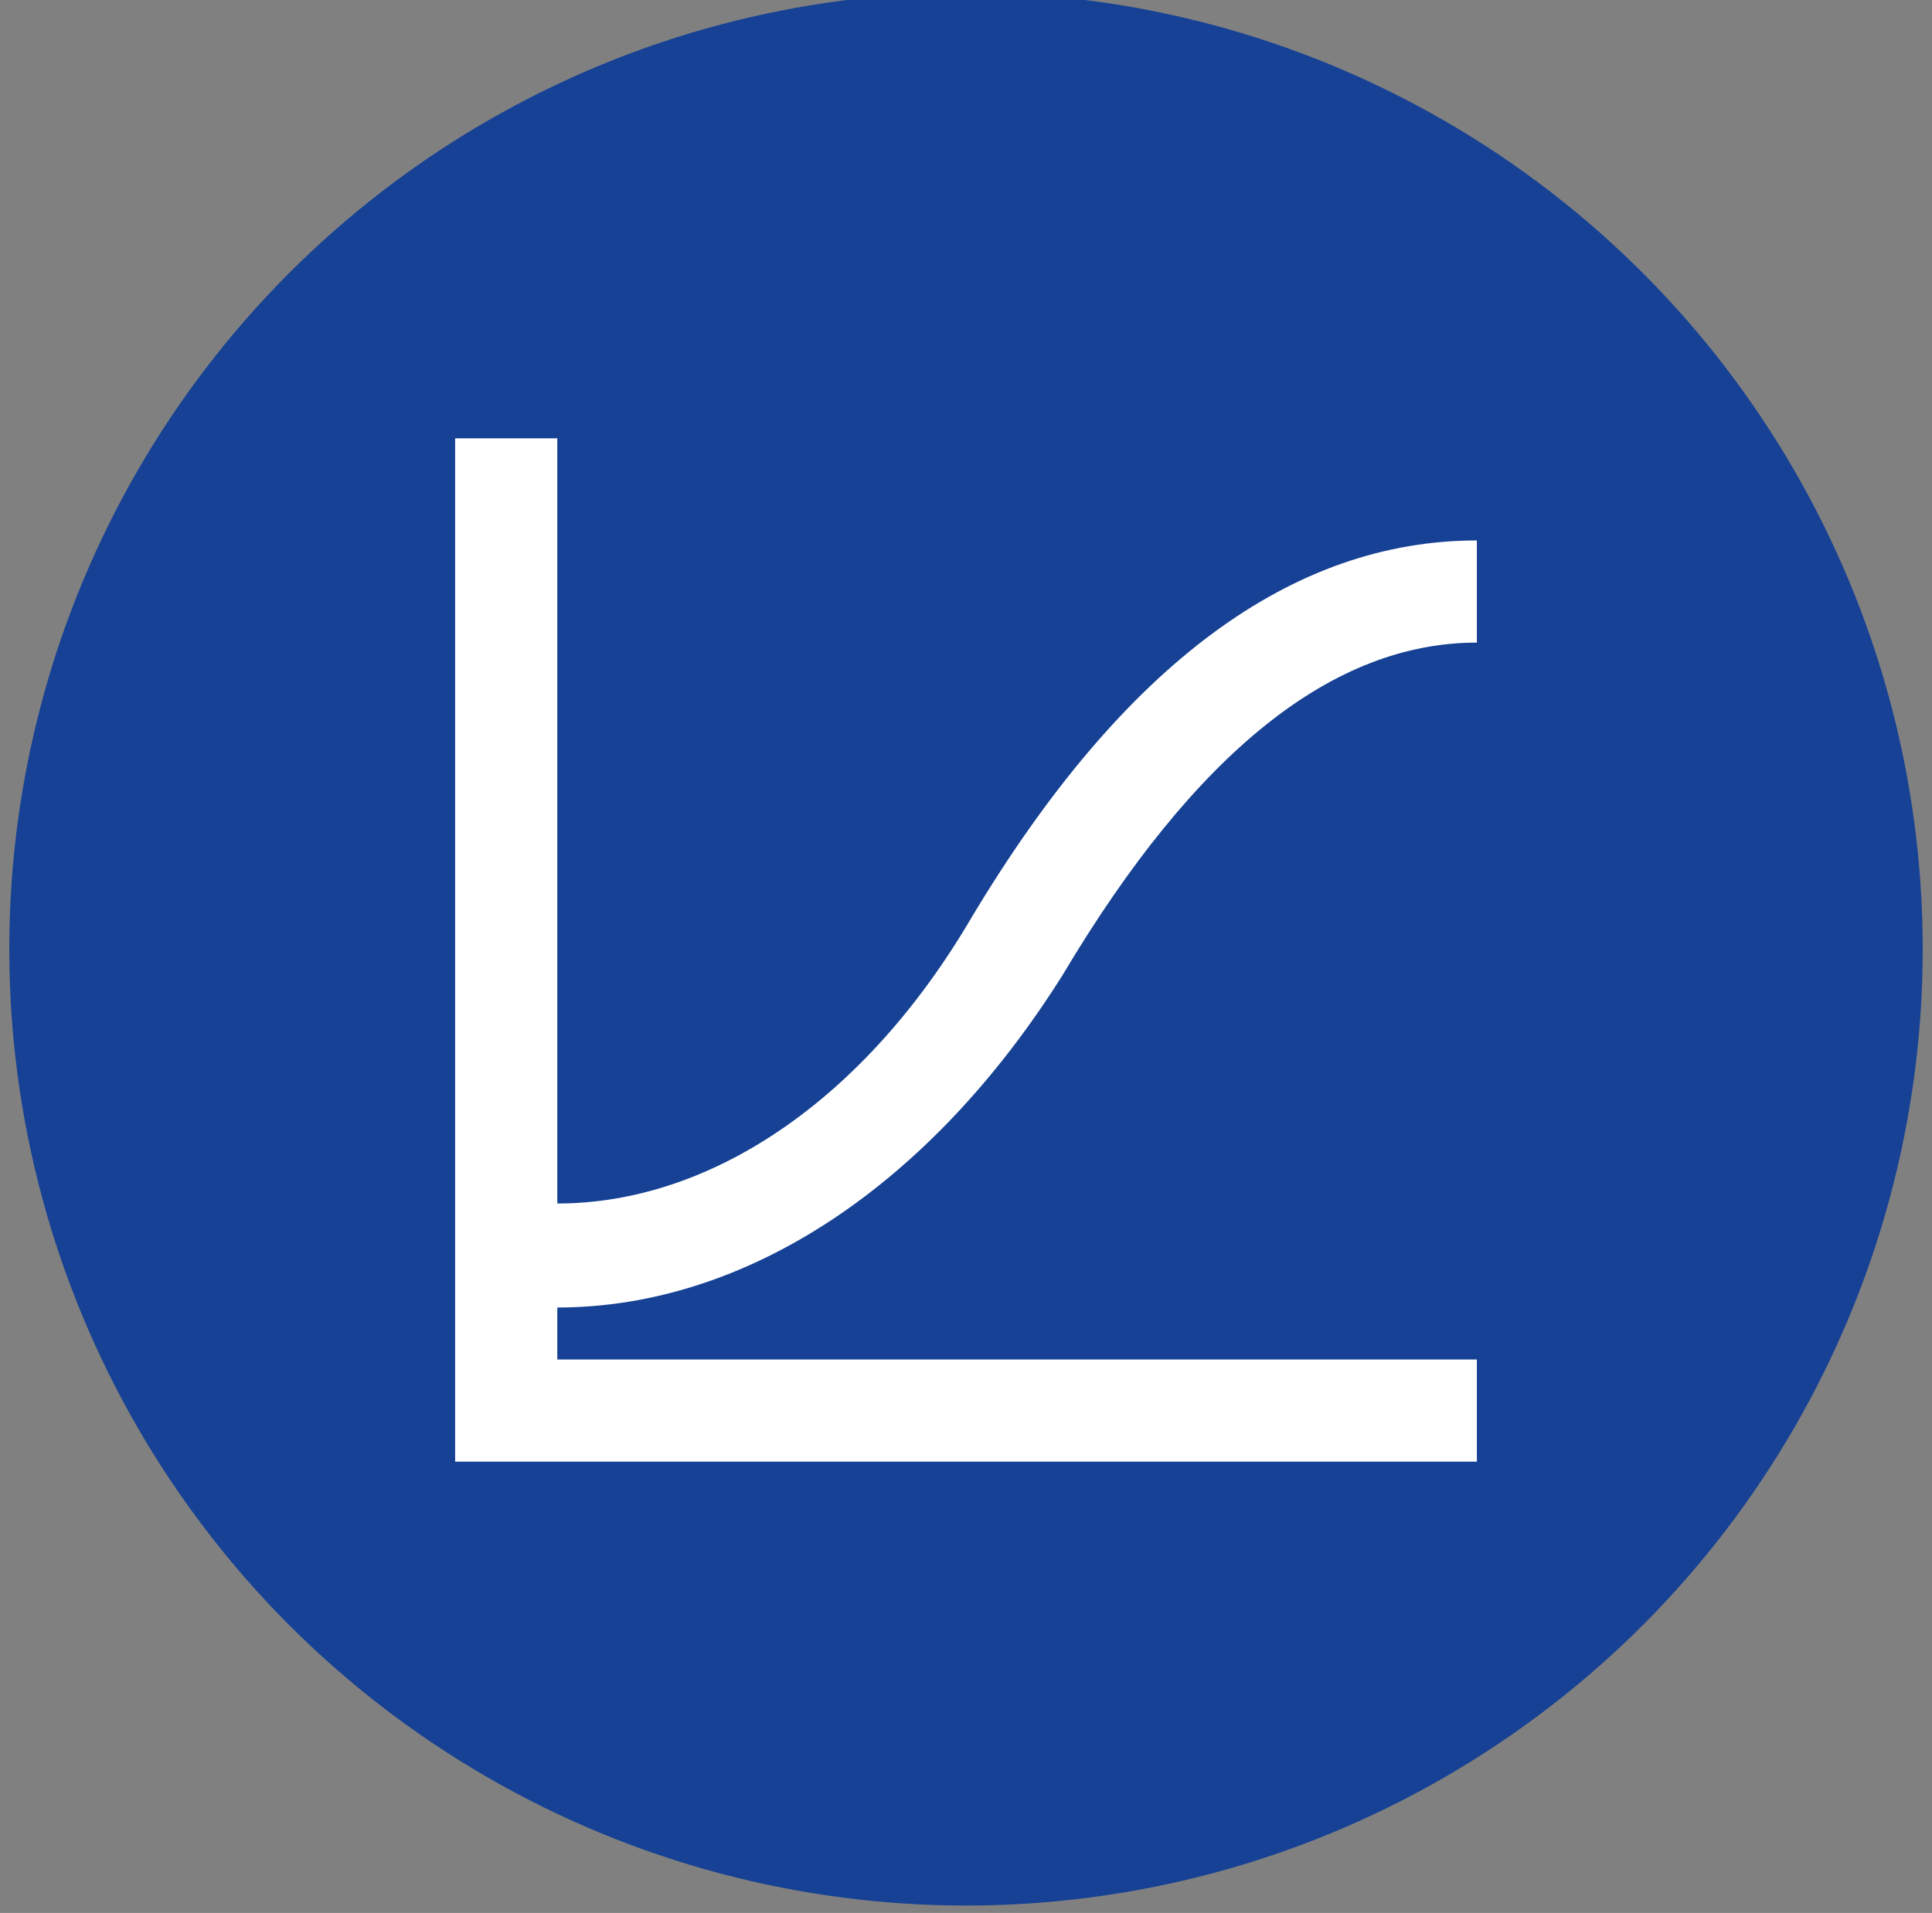
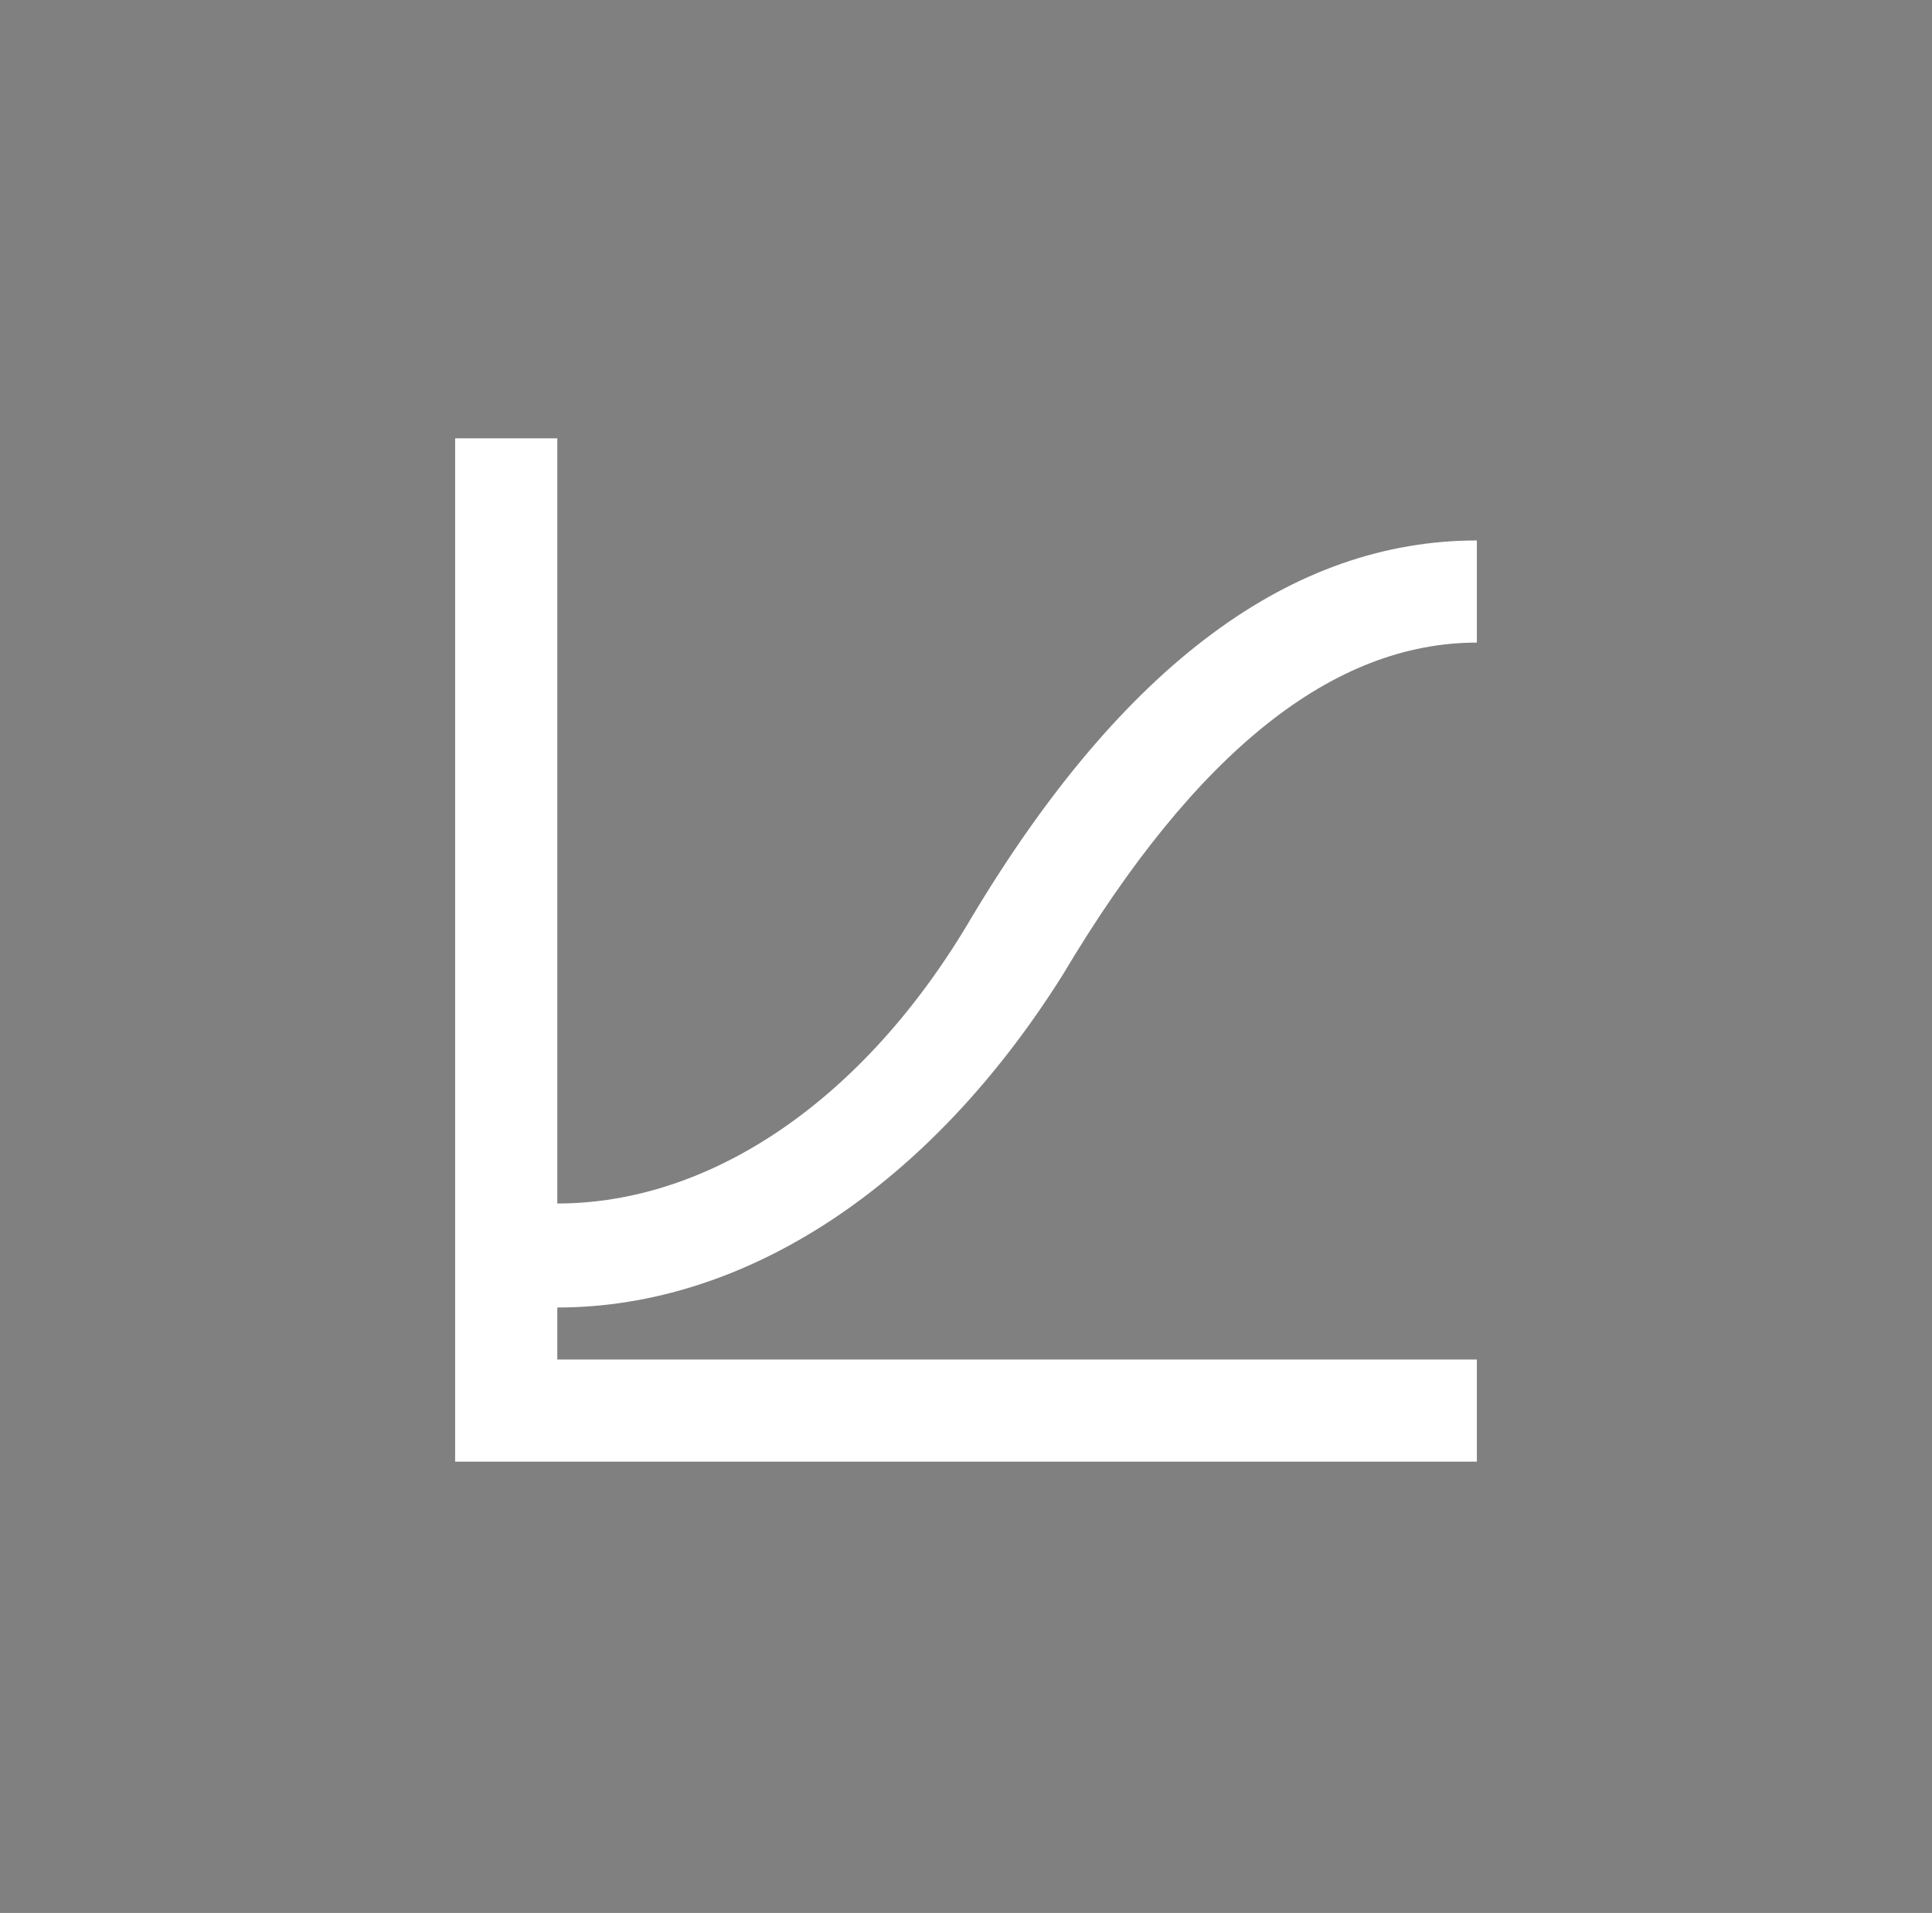
<svg xmlns="http://www.w3.org/2000/svg" id="Calque_1" data-name="Calque 1" version="1.1" viewBox="0 0 104 103">
  <rect x="0" y="0" width="104" height="103" fill="#808080" stroke="none" />
  <defs>
    <style>
      .cls-1 {
        fill: #fff;
      }

      .cls-1, .cls-2 {
        stroke-width: 0px;
      }

      .cls-2 {
        fill: #164194;
      }
    </style>
  </defs>
-   <circle class="cls-2" cx="52" cy="51.1" r="51.5" />
  <path class="cls-1" d="M30,70.4v2.8h49.5v5.5H24.5V23.6h5.5v41.2c8.2,0,16.5-5.5,22.3-15.4,8.2-13.7,17.3-20.3,27.2-20.3v5.5c-7.7,0-15.1,5.8-22.3,17.9-7.1,11.3-17,17.9-27.2,17.9Z" />
</svg>